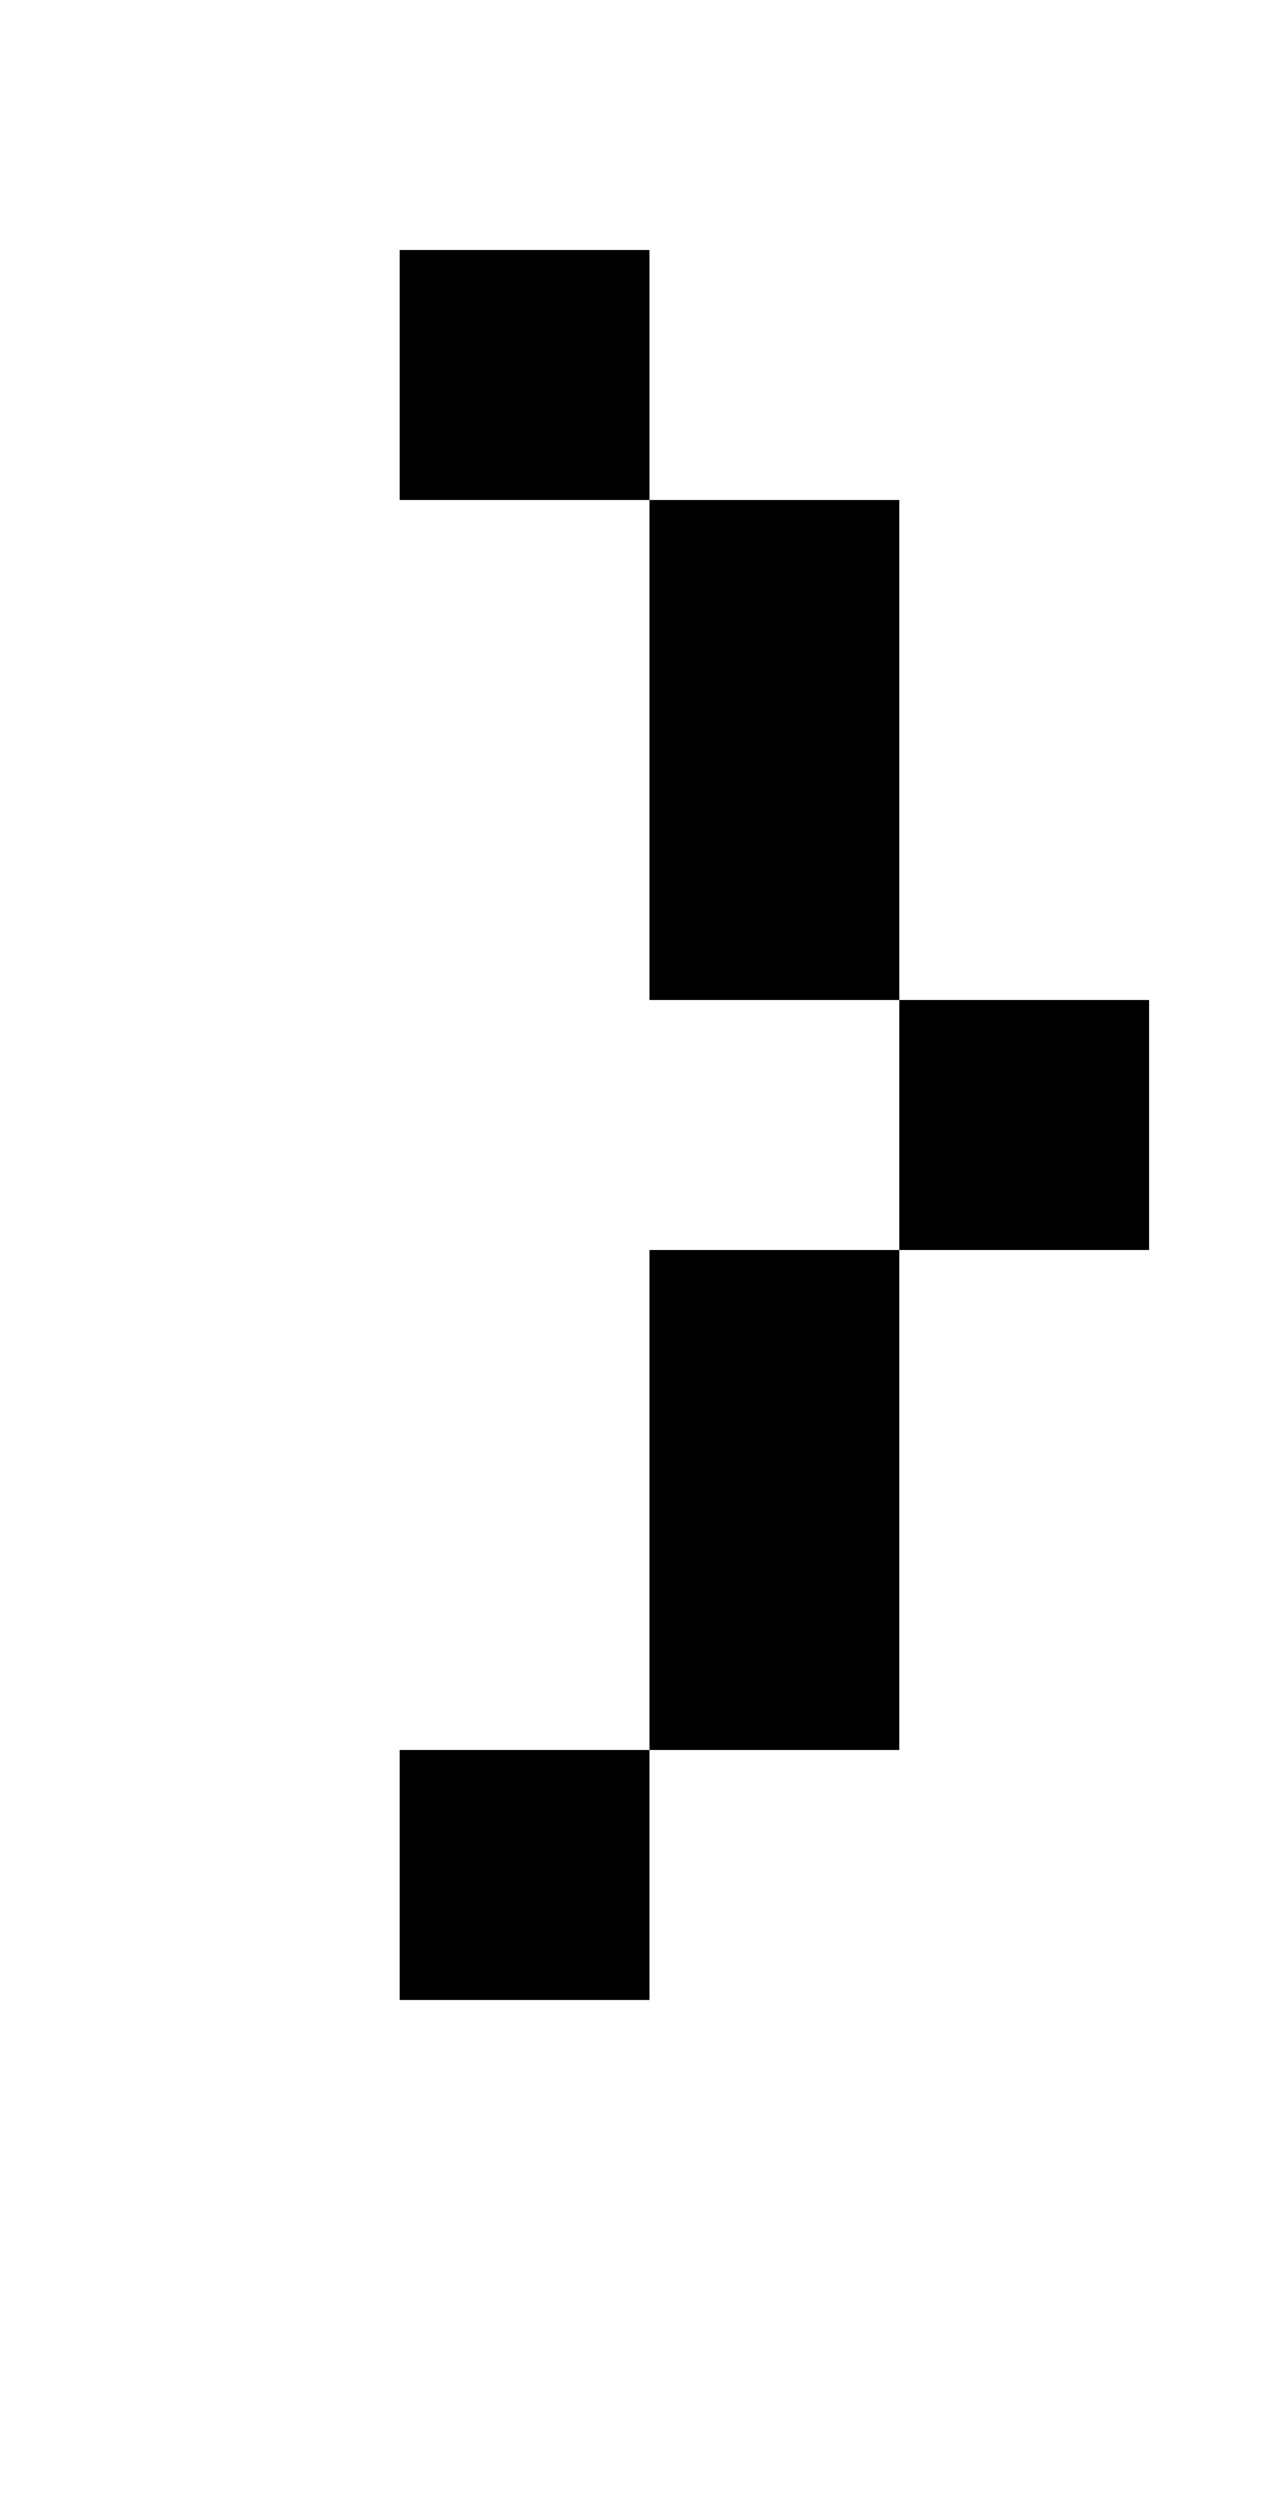
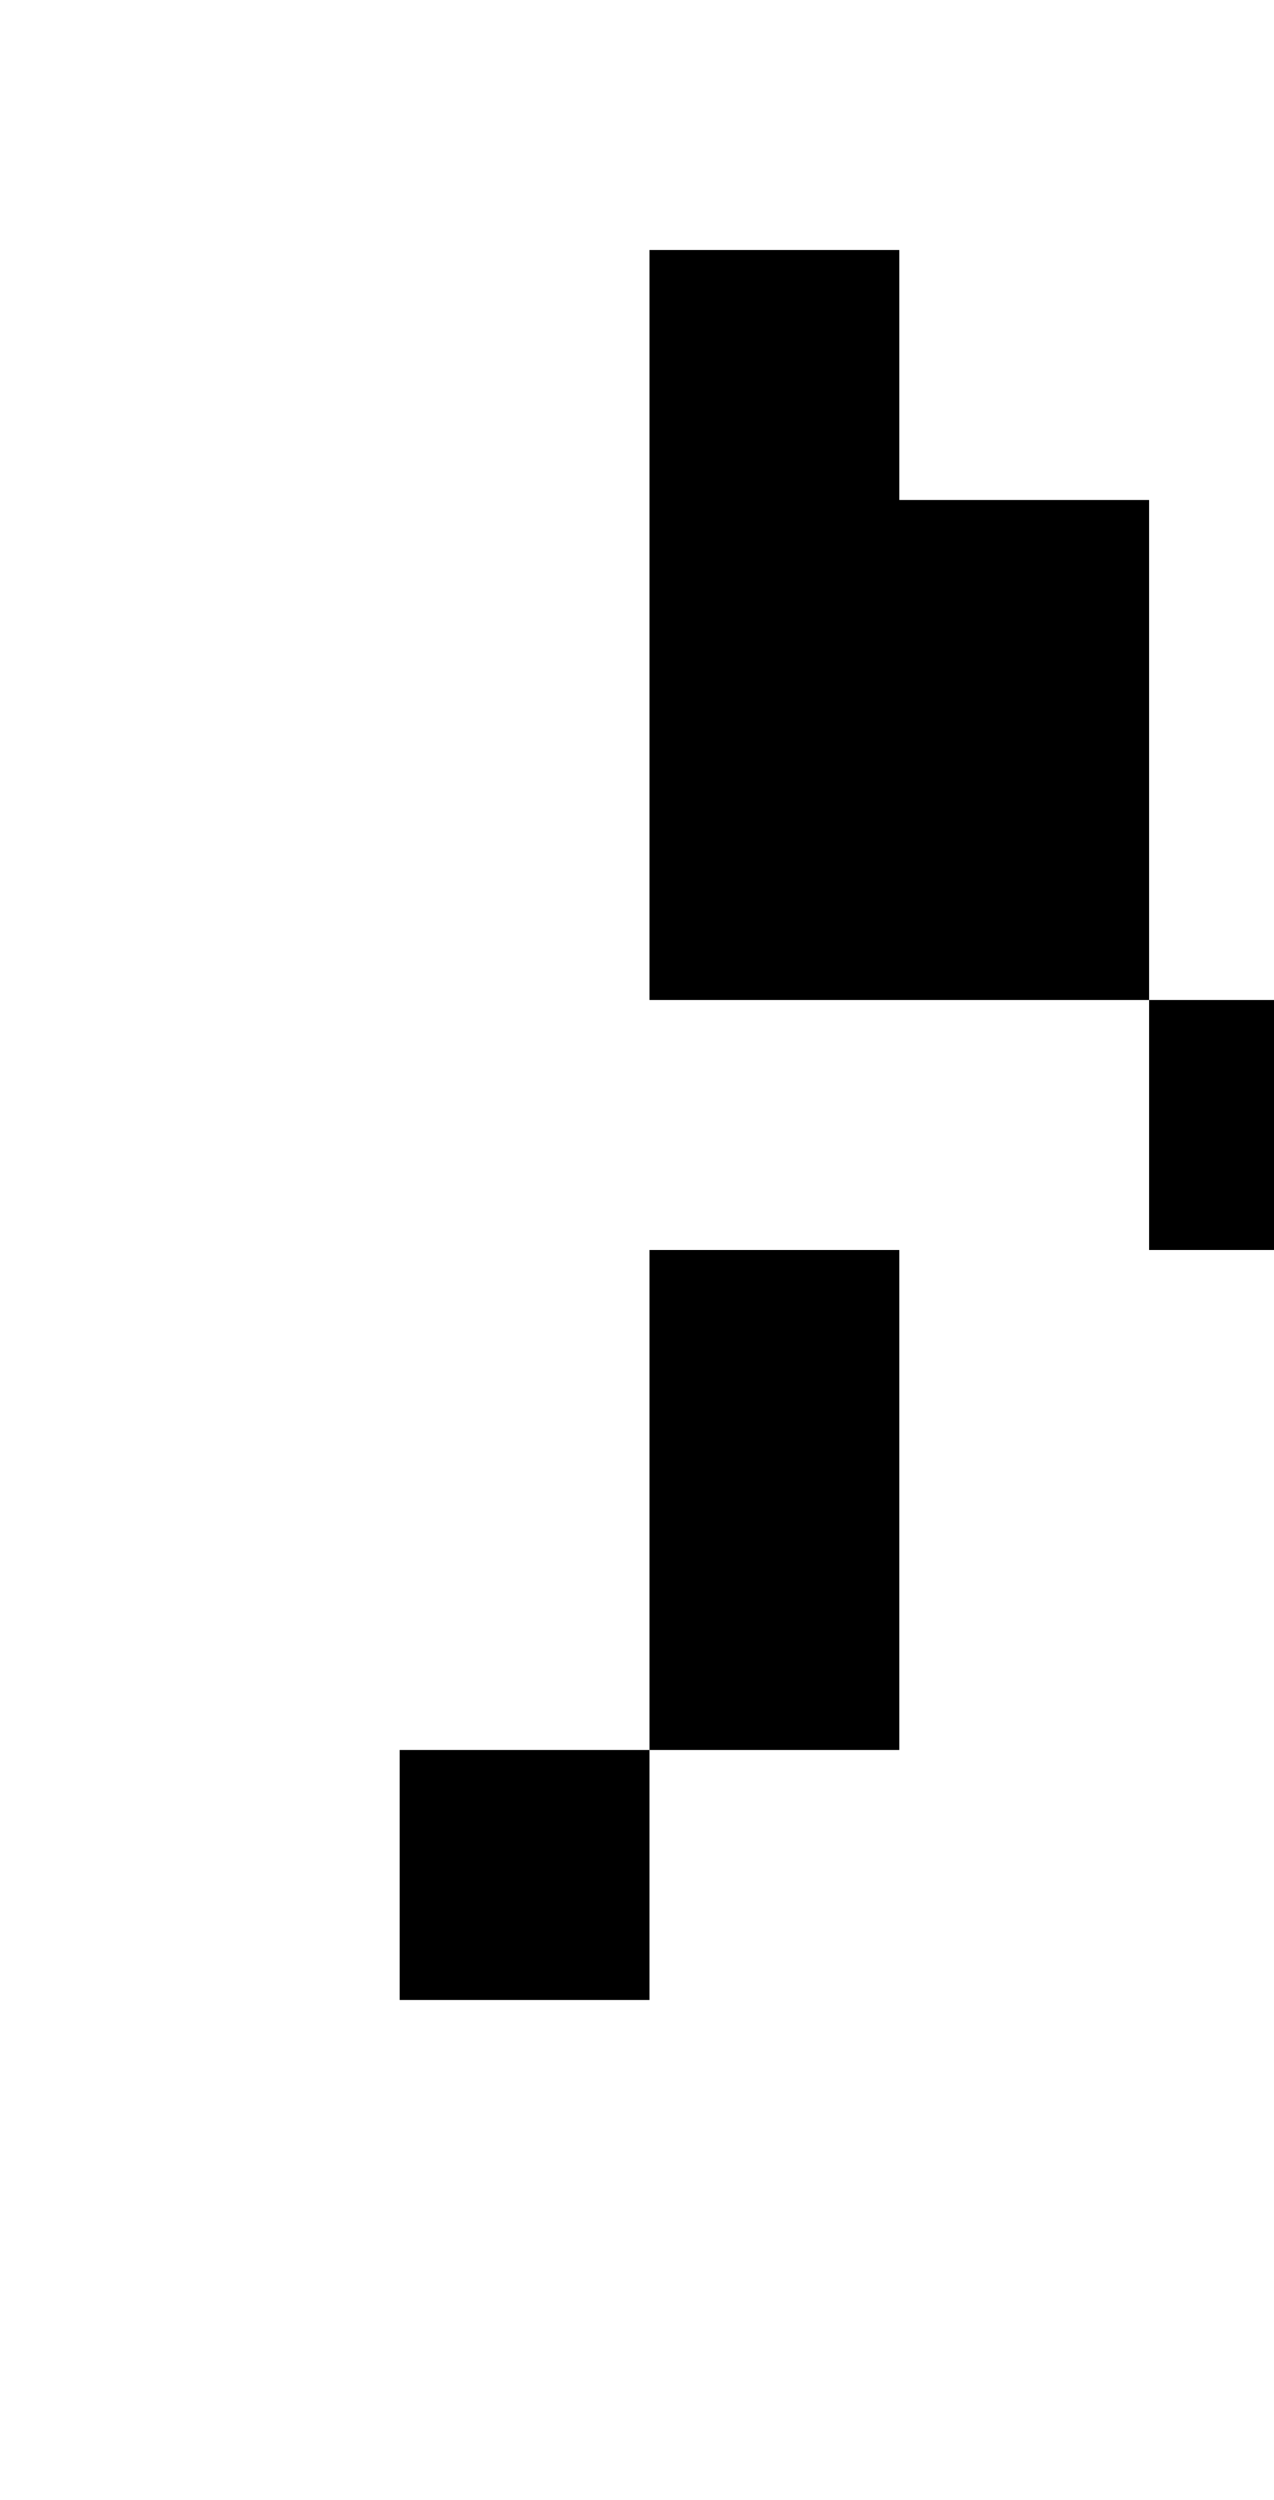
<svg xmlns="http://www.w3.org/2000/svg" version="1.1" viewBox="-10 0 510 1000">
-   <path fill="currentColor" d="M250 400v-200h-100v-100h100v100h100v200h100v100h-100v-100h-100zM250 700v-200h100v200h-100zM150 800v-100h100v100h-100z" />
+   <path fill="currentColor" d="M250 400v-200v-100h100v100h100v200h100v100h-100v-100h-100zM250 700v-200h100v200h-100zM150 800v-100h100v100h-100z" />
</svg>